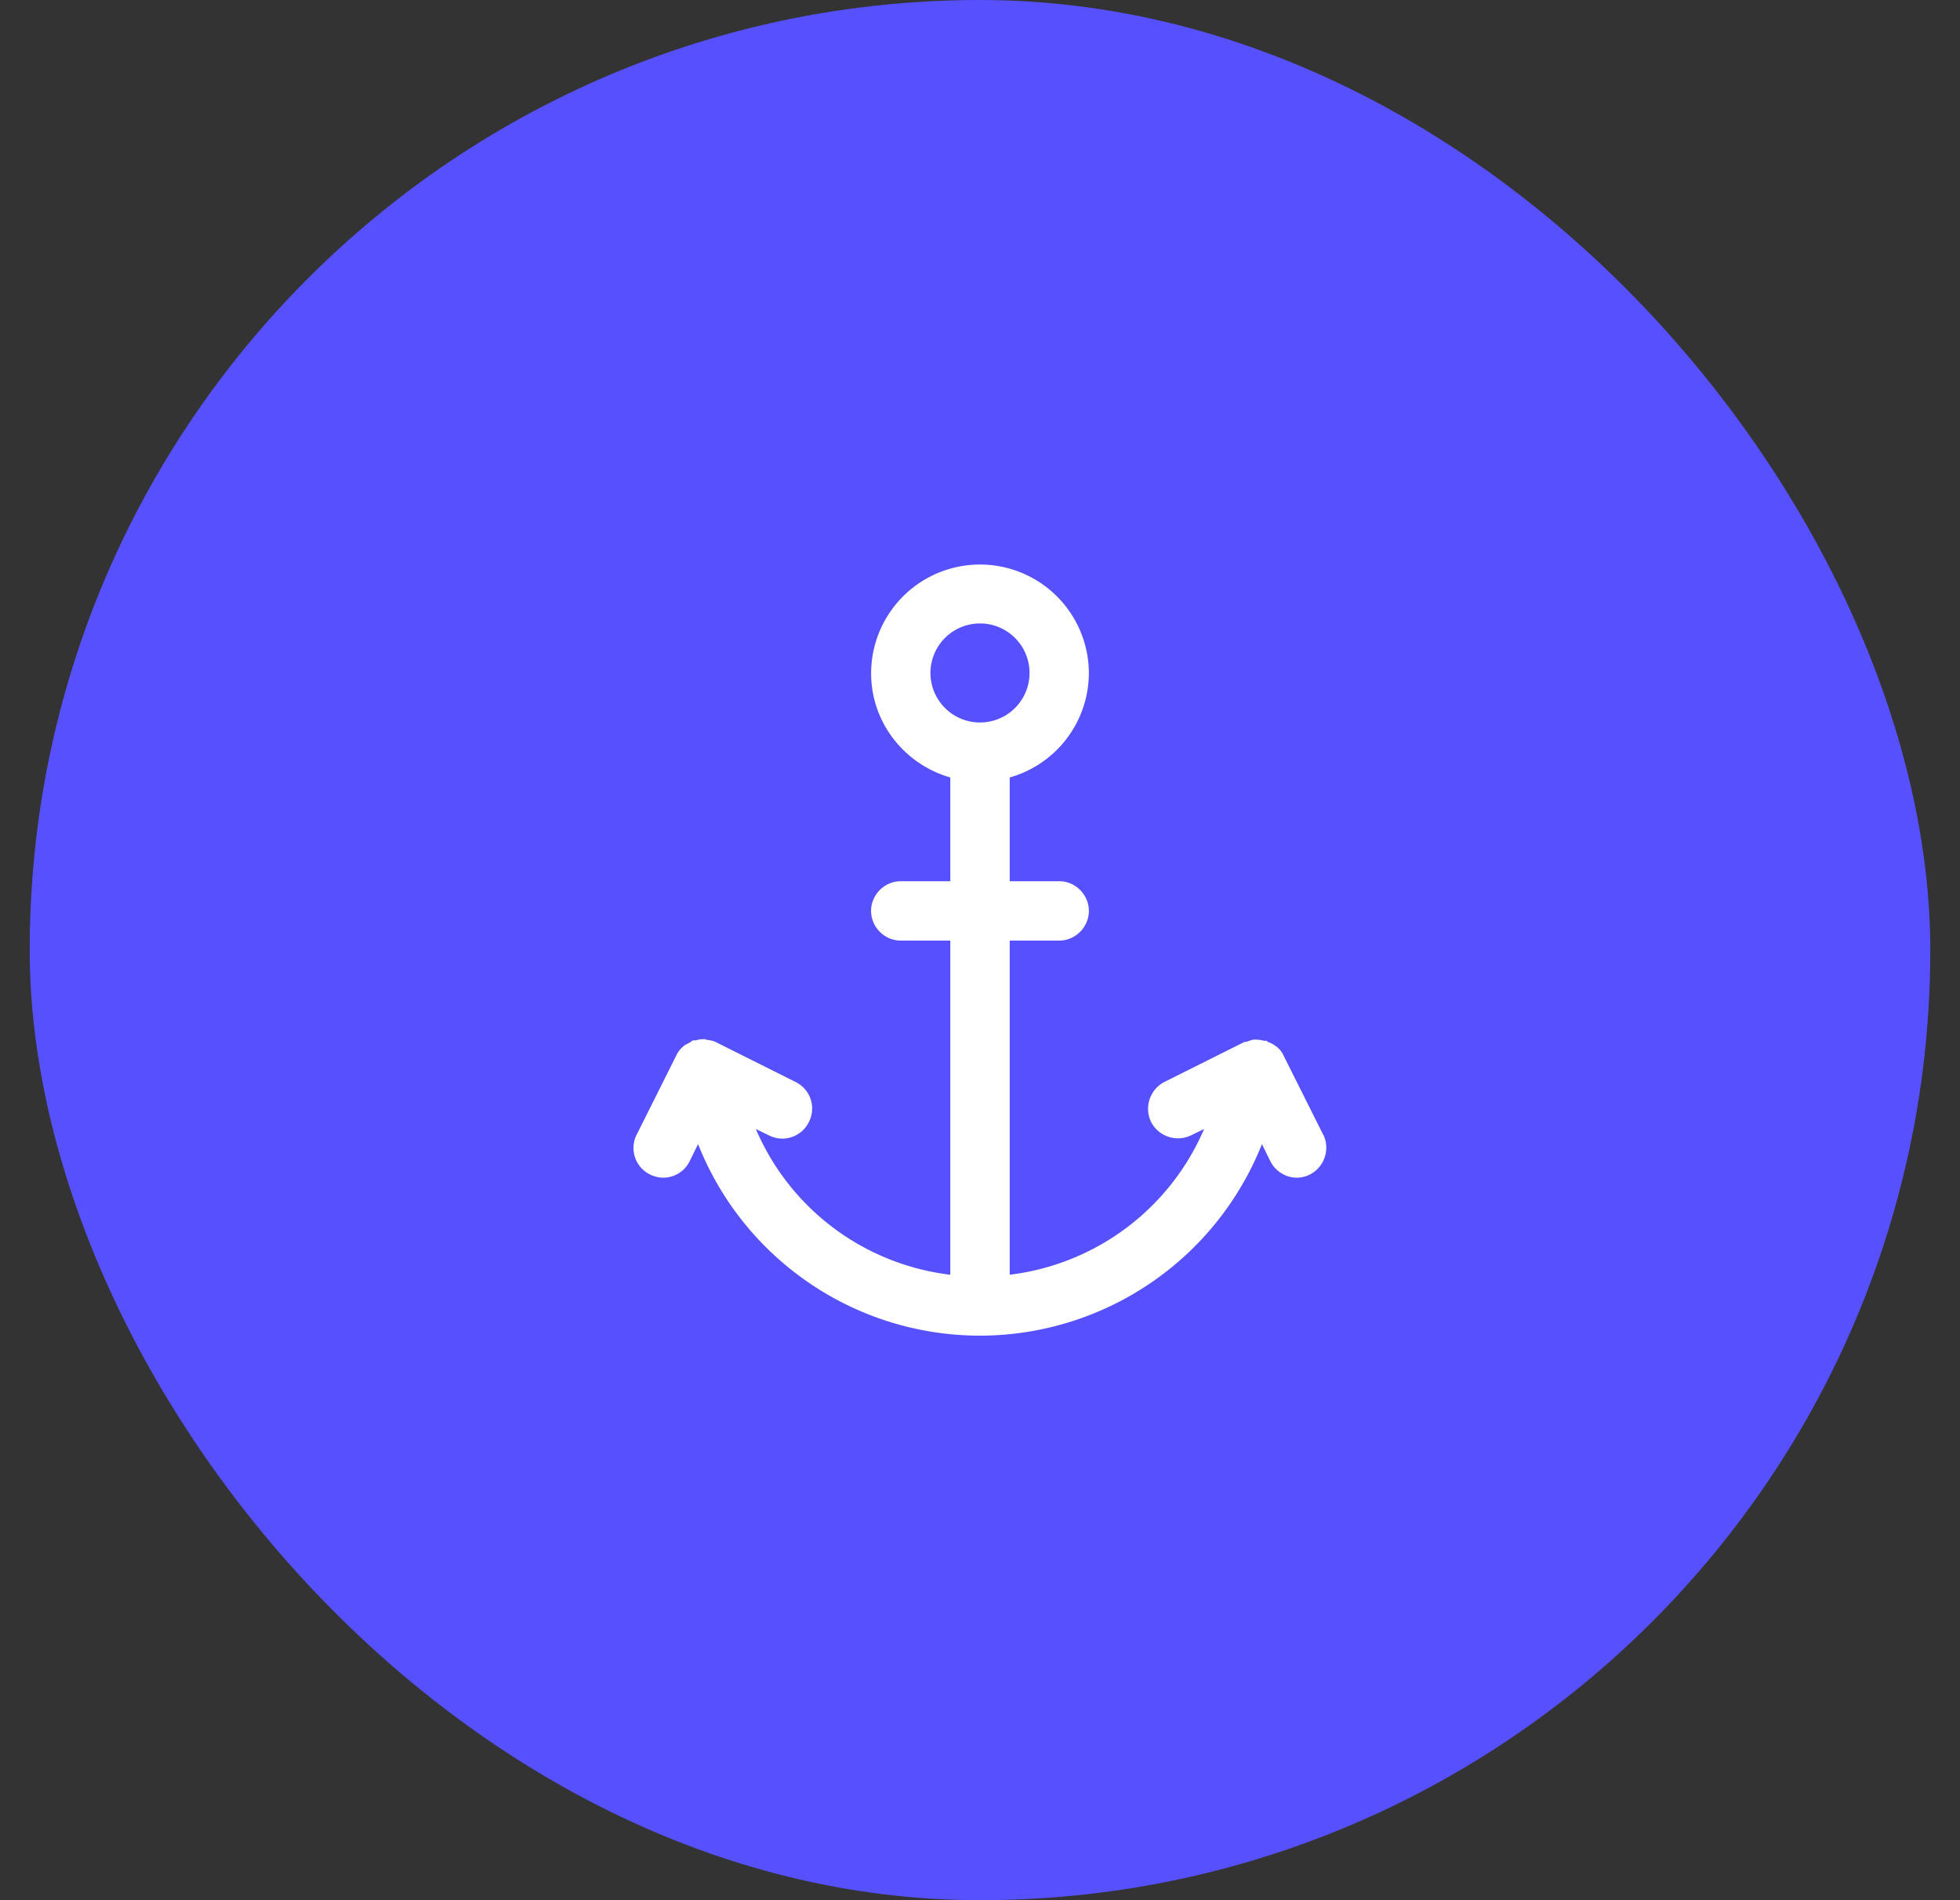
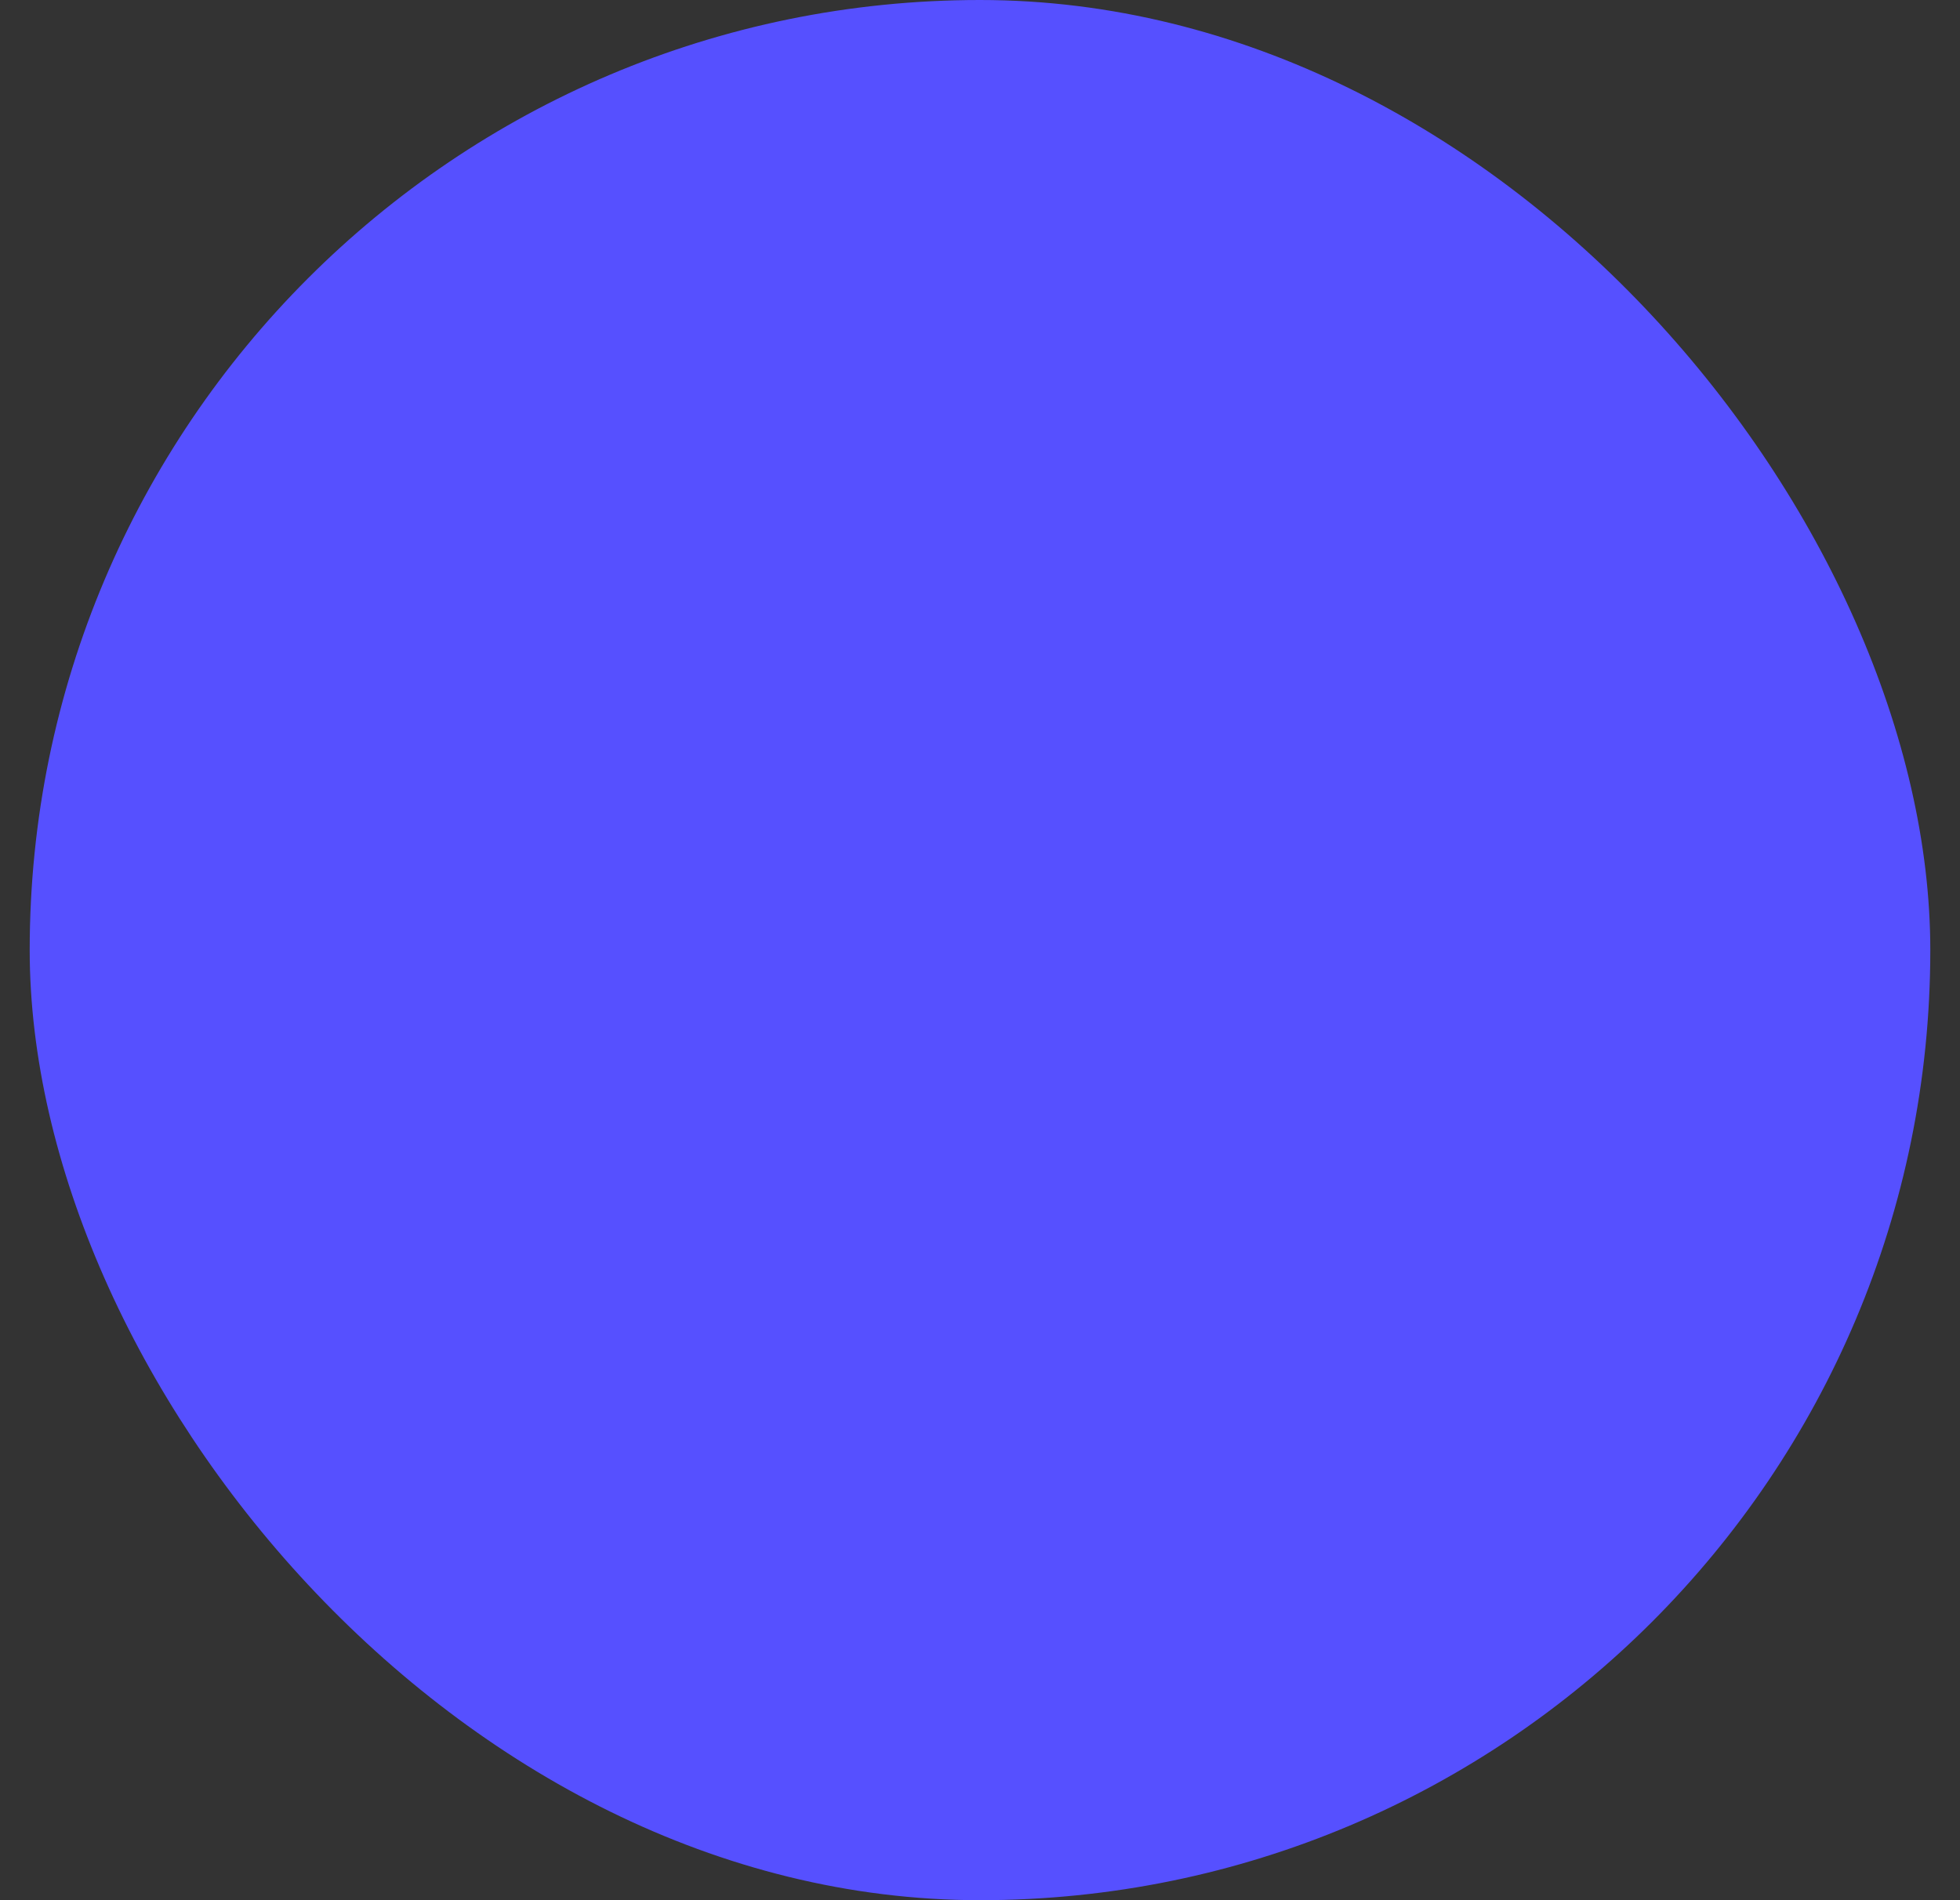
<svg xmlns="http://www.w3.org/2000/svg" width="33" height="32" fill="none">
  <rect width="100%" height="100%" fill="#333333" stroke="none" />
  <rect x=".5" width="32" height="32" rx="16" fill="#5650FF" />
-   <path d="m22.28 19.113-.667-1.333a.386.386 0 0 0-.12-.153.587.587 0 0 0-.14-.08c-.013 0-.02-.014-.027-.02h-.046a.57.57 0 0 0-.154-.02c-.046 0-.086.02-.126.033-.02.007-.04 0-.06.013l-1.334.667a.509.509 0 0 0-.226.673.509.509 0 0 0 .673.227l.22-.107A4.097 4.097 0 0 1 17 21.467V15.84h.833c.274 0 .5-.227.5-.5s-.226-.5-.5-.5H17v-1.747a1.832 1.832 0 0 0 1.333-1.753 1.832 1.832 0 1 0-3.666 0c0 .833.566 1.533 1.333 1.753v1.747h-.834c-.273 0-.5.227-.5.5s.227.5.5.5H16v5.627a4.088 4.088 0 0 1-3.274-2.454l.22.107a.497.497 0 0 0 .674-.227.497.497 0 0 0-.227-.673l-1.333-.667c-.047-.026-.1-.033-.147-.04-.013 0-.027-.006-.04-.013-.053 0-.1 0-.153.02h-.047c-.027.007-.04.027-.066.04-.034.02-.074.033-.1.06a.44.44 0 0 0-.12.153l-.667 1.334a.497.497 0 0 0 .226.673.532.532 0 0 0 .22.053c.18 0 .36-.1.447-.28l.14-.286a5.106 5.106 0 0 0 4.747 3.226 5.113 5.113 0 0 0 4.747-3.226l.14.286c.086.174.266.28.446.28.074 0 .154-.02.22-.053a.508.508 0 0 0 .227-.673v.006Zm-6.614-7.78a.834.834 0 1 1 1.668 0 .834.834 0 0 1-1.668 0Z" fill="#fff" />
</svg>